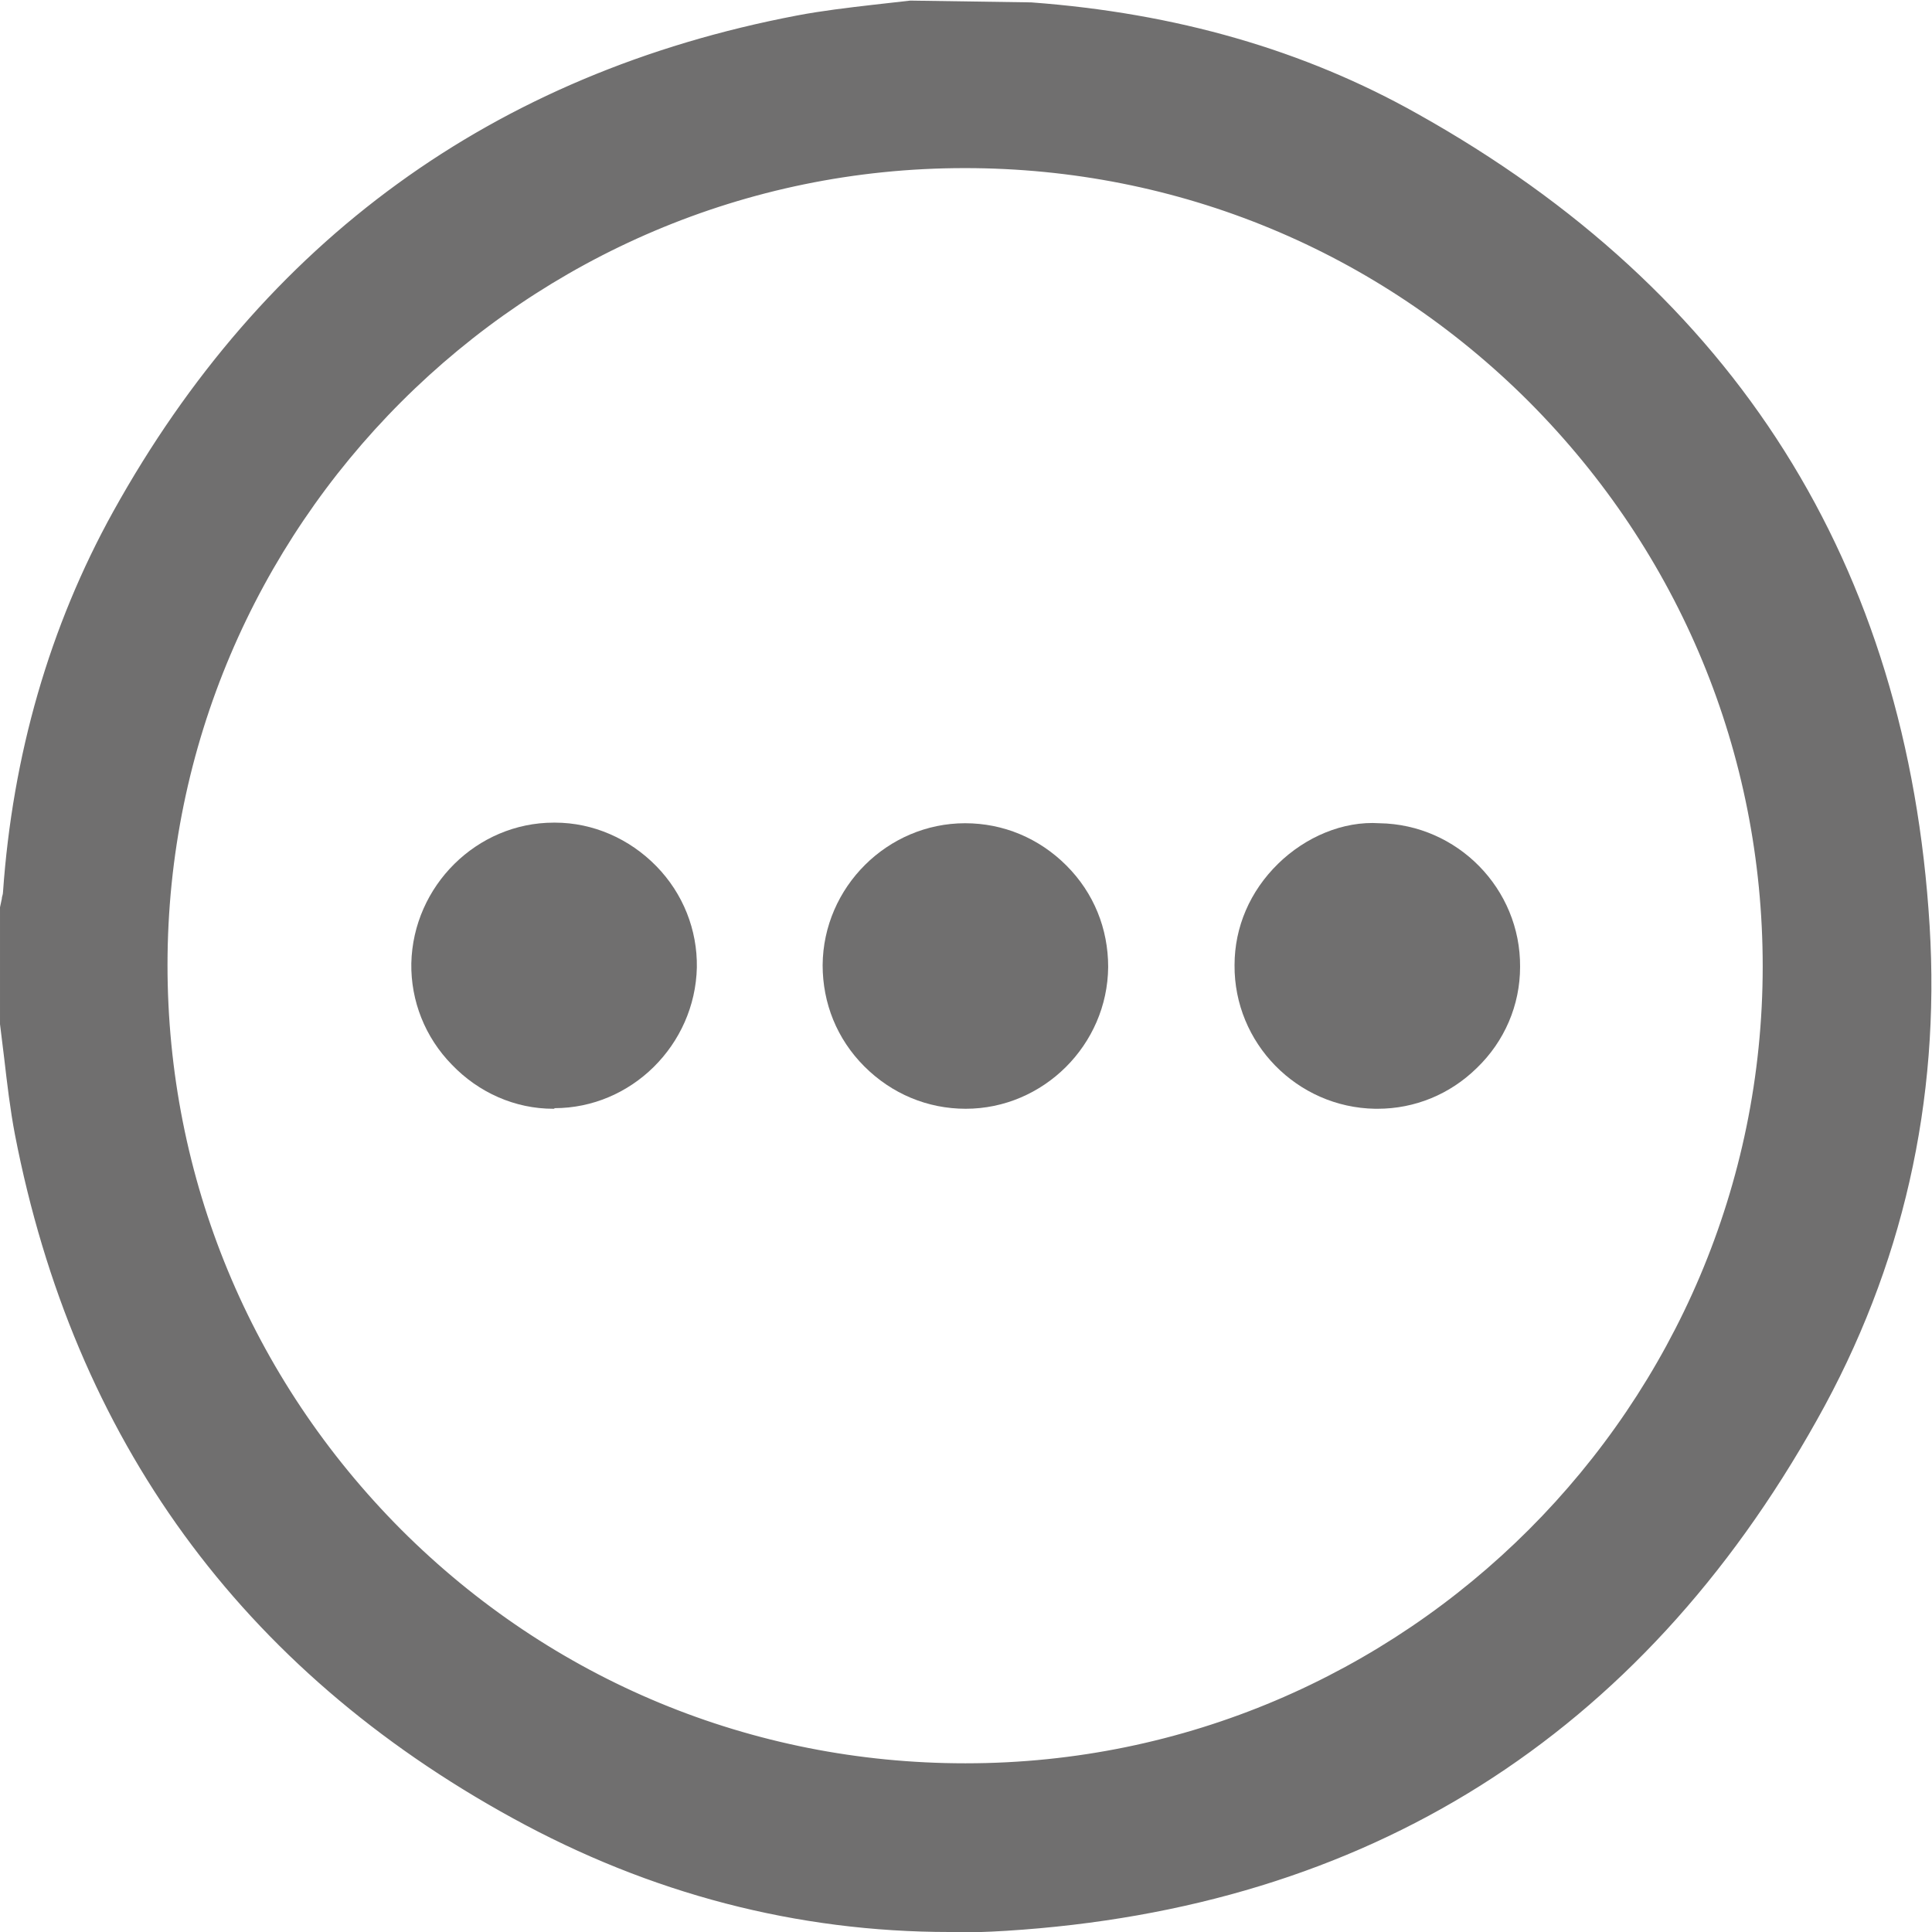
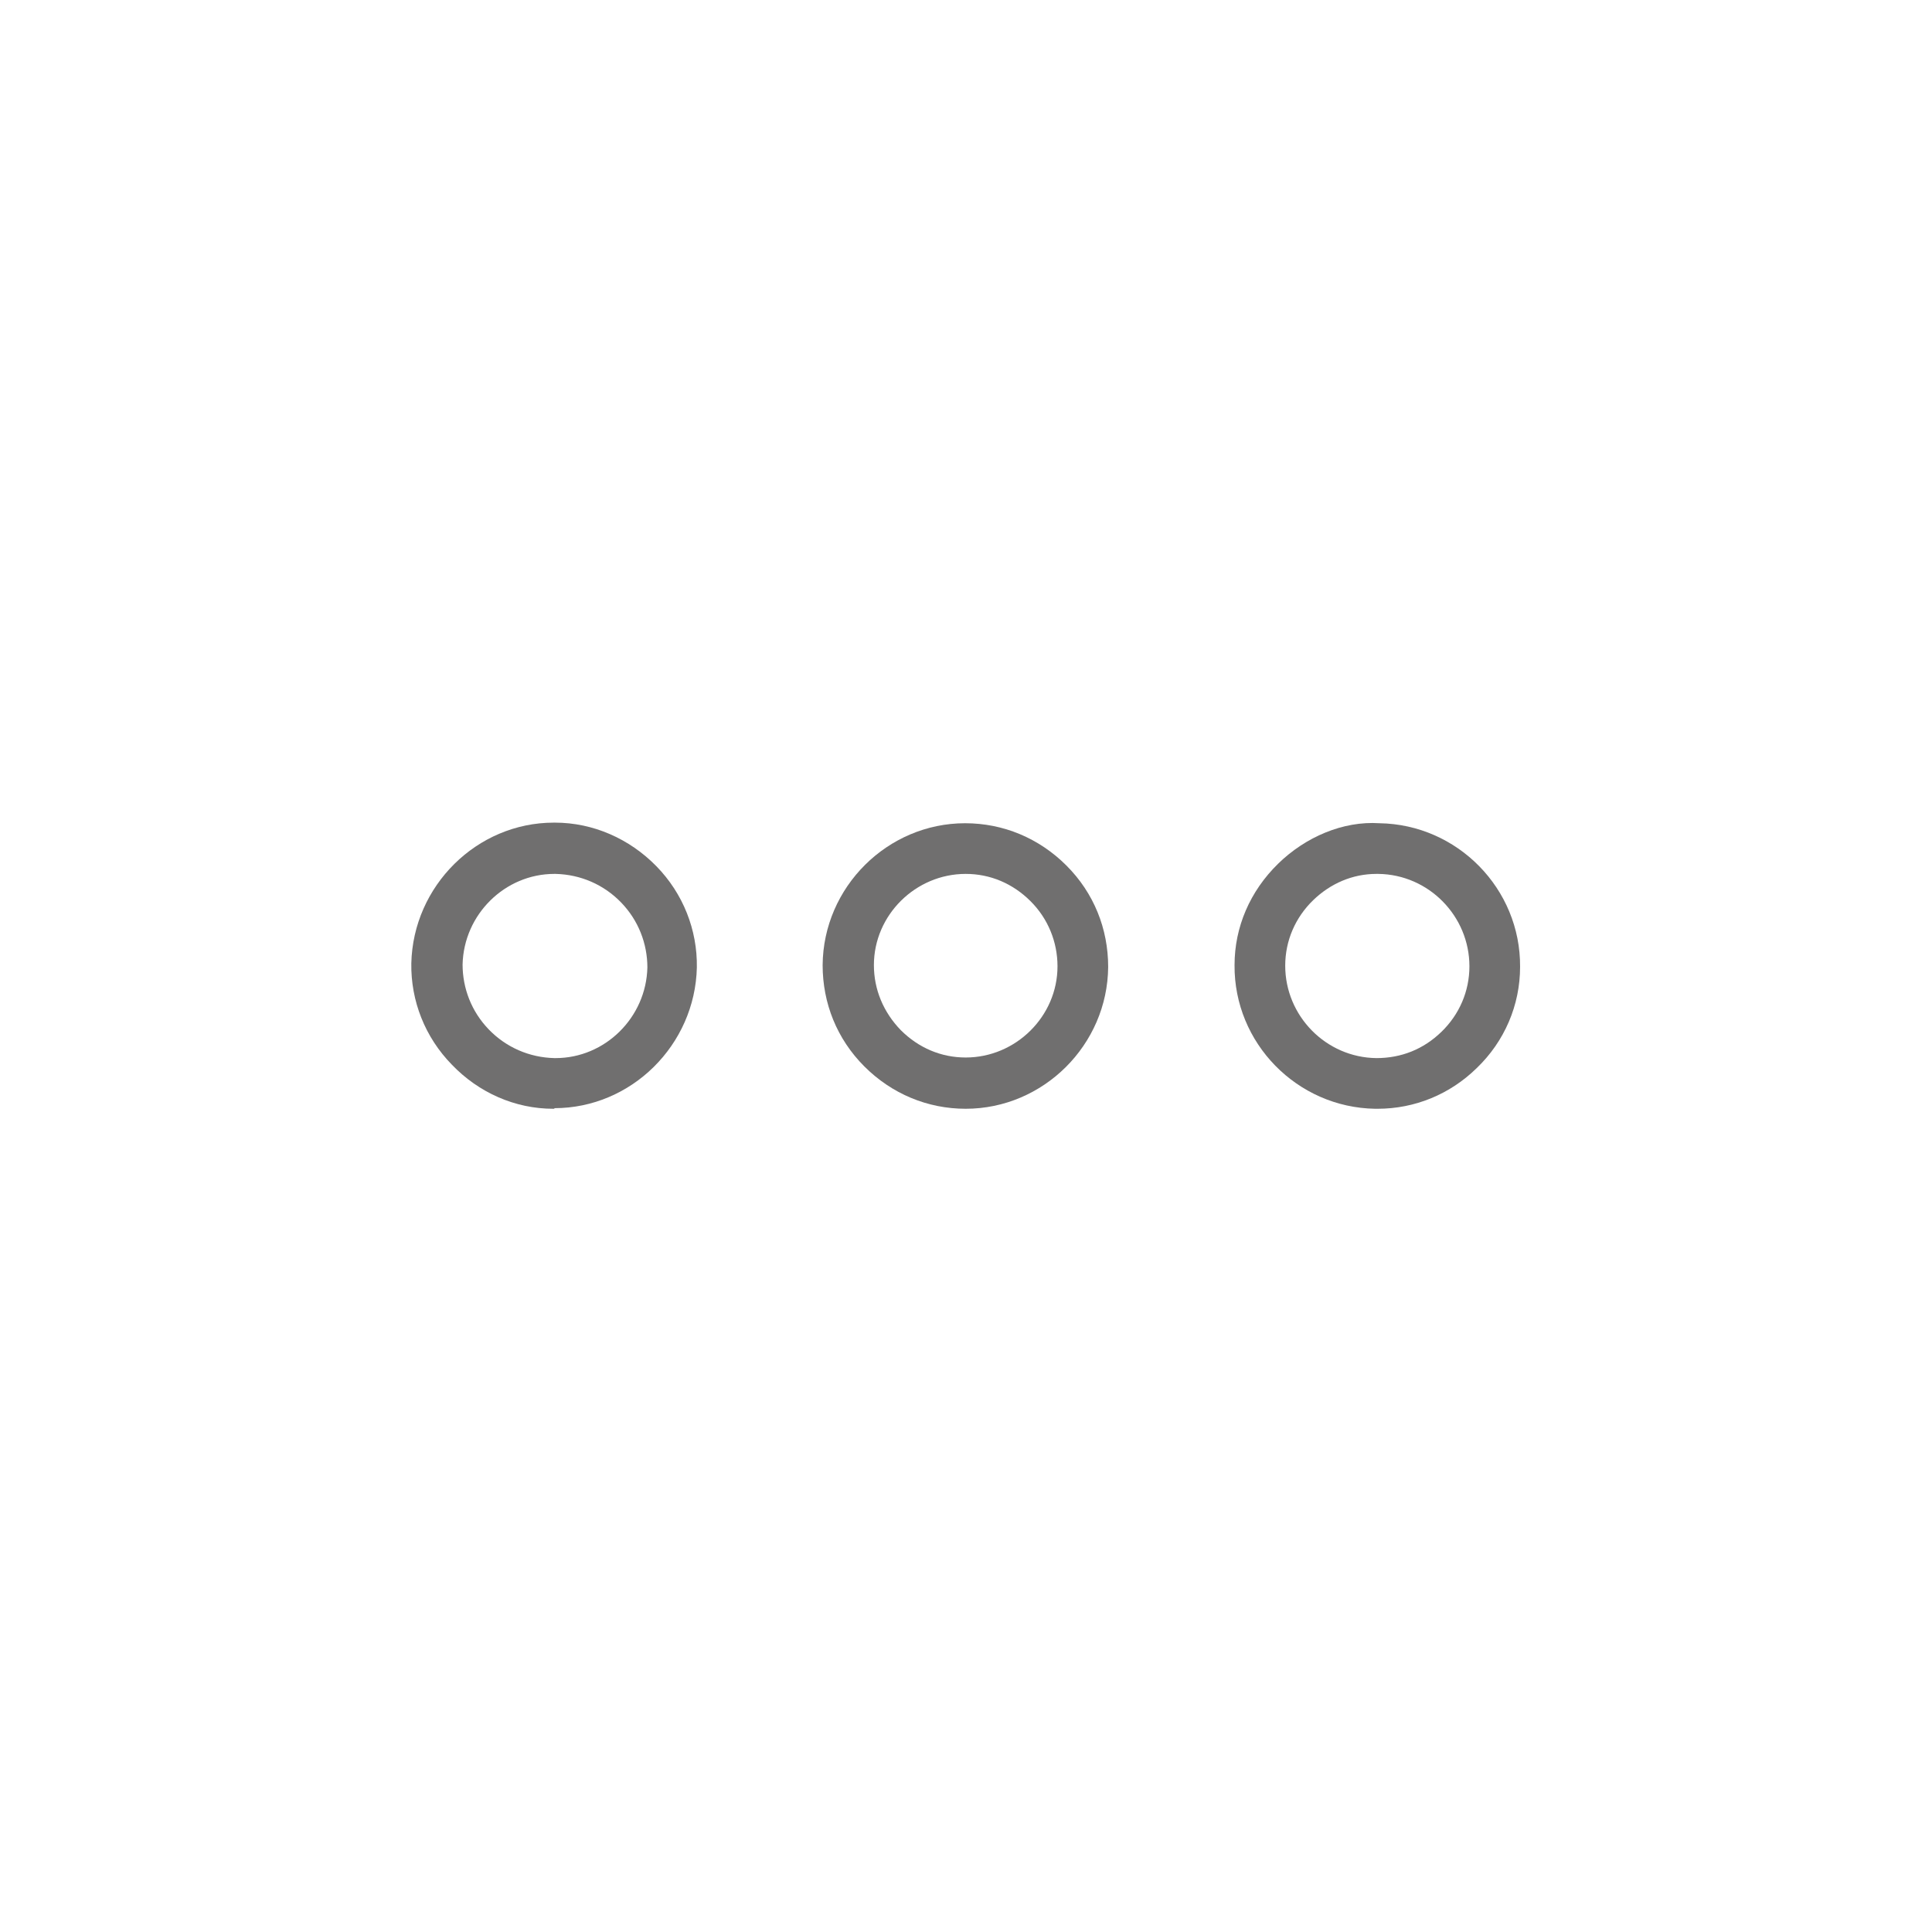
<svg xmlns="http://www.w3.org/2000/svg" id="Layer_2" data-name="Layer 2" viewBox="0 0 32.41 32.41">
  <defs>
    <style>
      .cls-1 {
        fill: #706f6f;
        stroke-width: 0px;
      }
    </style>
  </defs>
  <g id="Layer_1-2" data-name="Layer 1">
    <g>
      <g>
-         <path class="cls-1" d="m15.28.42c.62,0,1.23,0,1.85,0,.08.02.16.05.24.05,2.2.15,4.3.72,6.22,1.79,5.19,2.9,8.01,7.34,8.37,13.28.18,2.85-.44,5.57-1.83,8.06-2.9,5.17-7.34,7.98-13.26,8.35-2.85.18-5.56-.45-8.06-1.83-4.45-2.45-7.17-6.18-8.13-11.18-.12-.6-.17-1.21-.25-1.82,0-.62,0-1.23,0-1.85.02-.09.05-.18.05-.27.15-2.2.74-4.29,1.8-6.21C4.73,4.35,8.46,1.63,13.45.67c.6-.12,1.22-.17,1.82-.25Zm.93,29.58c7.61,0,13.79-6.18,13.8-13.8,0-7.62-6.19-13.82-13.81-13.81-7.61,0-13.79,6.18-13.8,13.8,0,7.62,6.19,13.82,13.81,13.81Z" />
-         <path class="cls-1" d="m15.93,32.41c-2.56,0-5.02-.64-7.33-1.91C4.04,28,1.24,24.14.25,19.03c-.08-.42-.13-.85-.18-1.28l-.07-.57v-1.96s.03-.14.03-.14c0-.04.02-.07.02-.11.16-2.3.78-4.46,1.85-6.39C4.42,4.04,8.28,1.23,13.37.26c.42-.08.85-.13,1.28-.18l.62-.07,2.03.03c2.43.18,4.58.8,6.48,1.87,5.33,2.98,8.22,7.56,8.59,13.62.18,2.94-.45,5.73-1.89,8.29-2.97,5.31-7.55,8.19-13.6,8.57-.32.02-.64.03-.96.03ZM15.3.85l-.55.07c-.41.05-.82.1-1.22.17-4.84.93-8.5,3.59-10.89,7.91-1.01,1.83-1.6,3.86-1.75,6.04,0,.08-.02.17-.04.25v1.84s.06.53.06.53c.05.41.1.81.17,1.21.93,4.85,3.59,8.51,7.92,10.89,2.45,1.35,5.08,1.95,7.83,1.78,5.75-.35,10.09-3.09,12.91-8.13,1.35-2.42,1.95-5.05,1.78-7.83-.35-5.75-3.1-10.1-8.16-12.93-1.79-1-3.83-1.59-6.04-1.74-.08,0-.16-.02-.24-.04h-1.79Zm.89,29.58c-3.8,0-7.37-1.48-10.06-4.17-2.69-2.69-4.17-6.27-4.17-10.07,0-7.84,6.39-14.22,14.22-14.22h.01c3.8,0,7.37,1.48,10.06,4.17,2.69,2.69,4.17,6.27,4.17,10.07,0,7.84-6.39,14.21-14.22,14.22h-.01Zm.01-.85v.42-.42c7.37,0,13.37-6,13.37-13.37,0-3.57-1.39-6.93-3.92-9.47-2.53-2.53-5.89-3.92-9.46-3.92h-.01c-7.37,0-13.37,6-13.37,13.37,0,3.57,1.39,6.93,3.92,9.47,2.53,2.53,5.89,3.92,9.46,3.92h.01Z" />
-       </g>
+         </g>
      <g>
-         <path class="cls-1" d="m9.31,14.23c1.08.01,1.98.92,1.95,2-.02,1.08-.92,1.95-1.98,1.94-1.08-.01-1.98-.92-1.95-2,.02-1.08.92-1.95,1.98-1.94Z" />
        <path class="cls-1" d="m9.3,18.6s-.02,0-.02,0c-.64,0-1.25-.27-1.7-.74-.45-.46-.69-1.07-.68-1.7.03-1.3,1.1-2.36,2.39-2.36,0,0,.02,0,.02,0,.64,0,1.25.27,1.7.73.45.46.69,1.07.68,1.7-.03,1.3-1.1,2.36-2.39,2.36Zm0-3.94c-.83,0-1.52.68-1.54,1.52,0,.4.15.79.44,1.09.29.3.68.47,1.1.48h.02c.83,0,1.52-.68,1.54-1.52,0-.4-.15-.79-.44-1.09-.29-.3-.68-.47-1.1-.48h-.02Z" />
      </g>
      <g>
-         <path class="cls-1" d="m16.2,18.17c-1.08,0-1.98-.91-1.97-1.98.01-1.07.9-1.95,1.97-1.96,1.08,0,1.98.91,1.97,1.98-.01,1.07-.9,1.95-1.97,1.96Z" />
        <path class="cls-1" d="m16.2,18.6c-.64,0-1.24-.25-1.7-.71-.46-.46-.7-1.06-.7-1.7.01-1.31,1.09-2.38,2.39-2.38.64,0,1.24.25,1.7.71.46.46.7,1.06.7,1.7-.01,1.31-1.09,2.38-2.39,2.38h0Zm0-3.94c-.84,0-1.54.69-1.54,1.53,0,.41.16.79.45,1.09.3.3.68.46,1.09.46h0c.84,0,1.54-.69,1.54-1.53,0-.41-.16-.8-.45-1.09-.3-.3-.68-.46-1.09-.46Z" />
      </g>
      <g>
-         <path class="cls-1" d="m25.08,16.21c0,1.08-.92,1.98-2,1.96-1.07-.02-1.95-.91-1.94-1.98,0-1.08.92-1.98,2-1.96,1.07.02,1.95.91,1.94,1.98Z" />
        <path class="cls-1" d="m23.11,18.6s-.03,0-.04,0c-1.31-.02-2.37-1.1-2.36-2.41,0-.64.26-1.24.73-1.7.46-.45,1.09-.72,1.7-.68,1.31.02,2.37,1.1,2.36,2.41,0,.64-.26,1.25-.73,1.7-.45.44-1.04.68-1.66.68Zm-.02-3.94c-.4,0-.77.16-1.06.44-.3.29-.47.68-.47,1.1,0,.84.68,1.54,1.53,1.55.42,0,.79-.15,1.09-.44.3-.29.47-.68.47-1.1h0c0-.84-.68-1.54-1.53-1.55h-.03Z" />
      </g>
    </g>
  </g>
</svg>